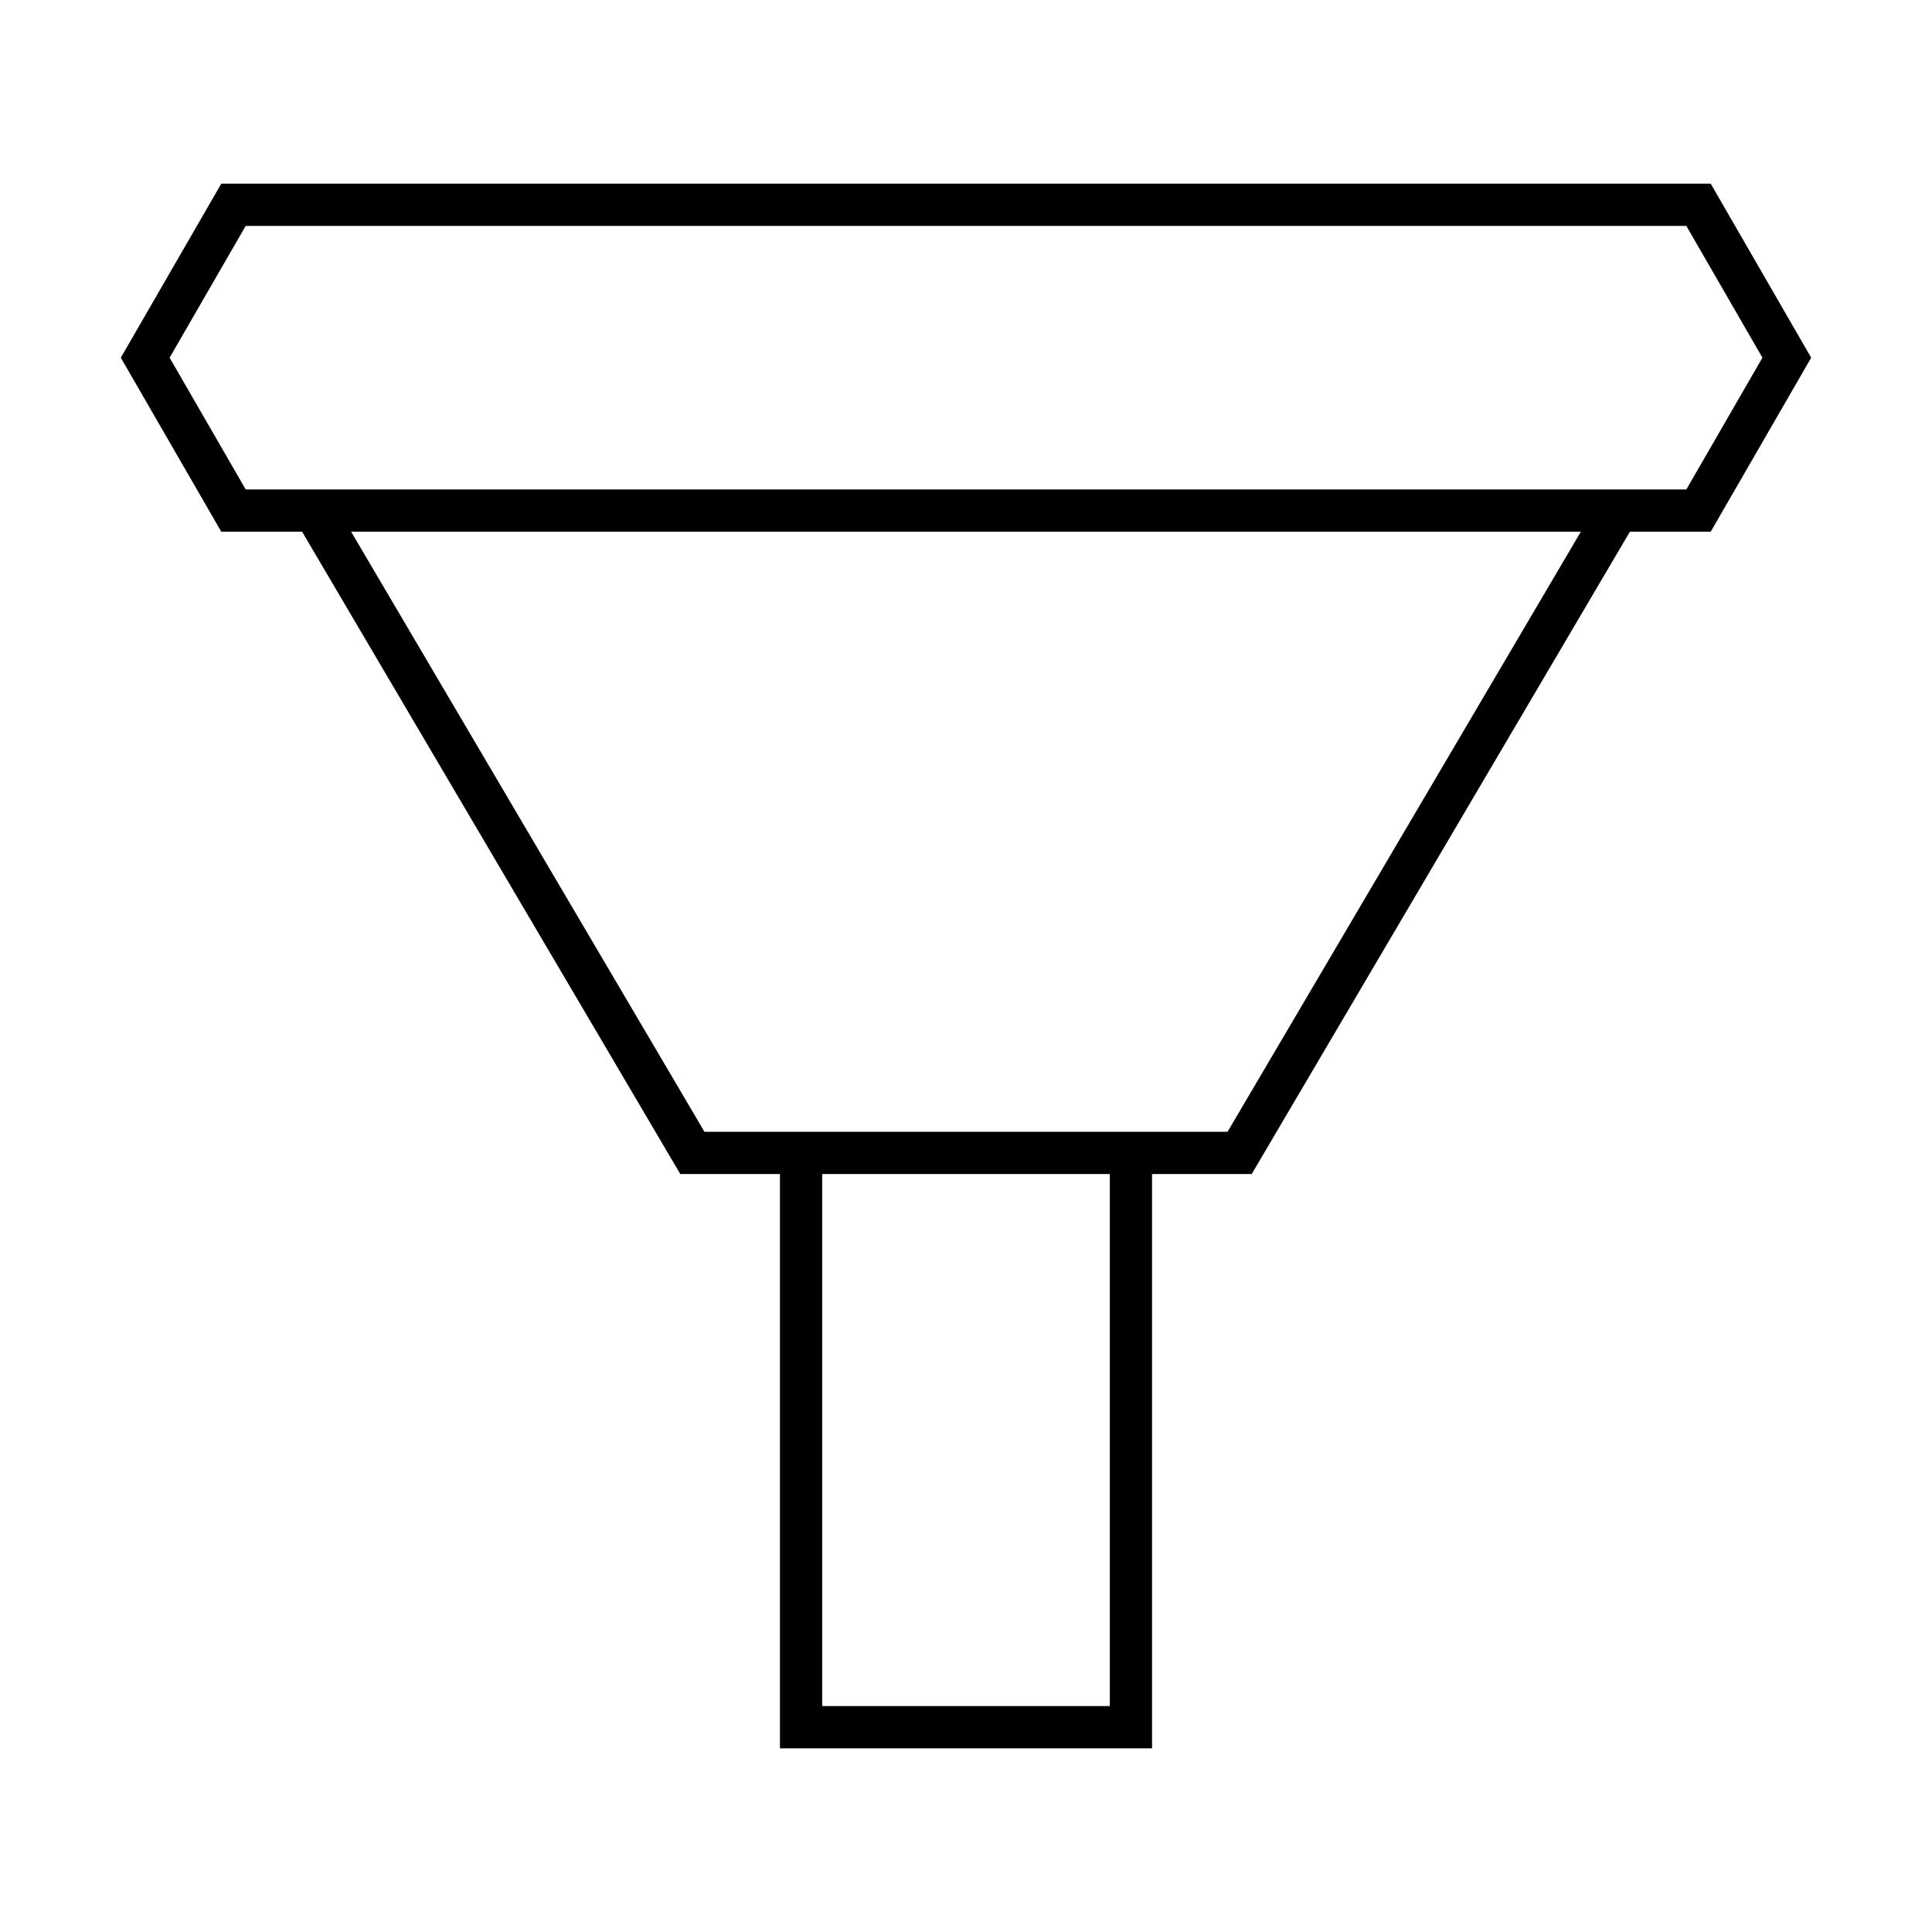
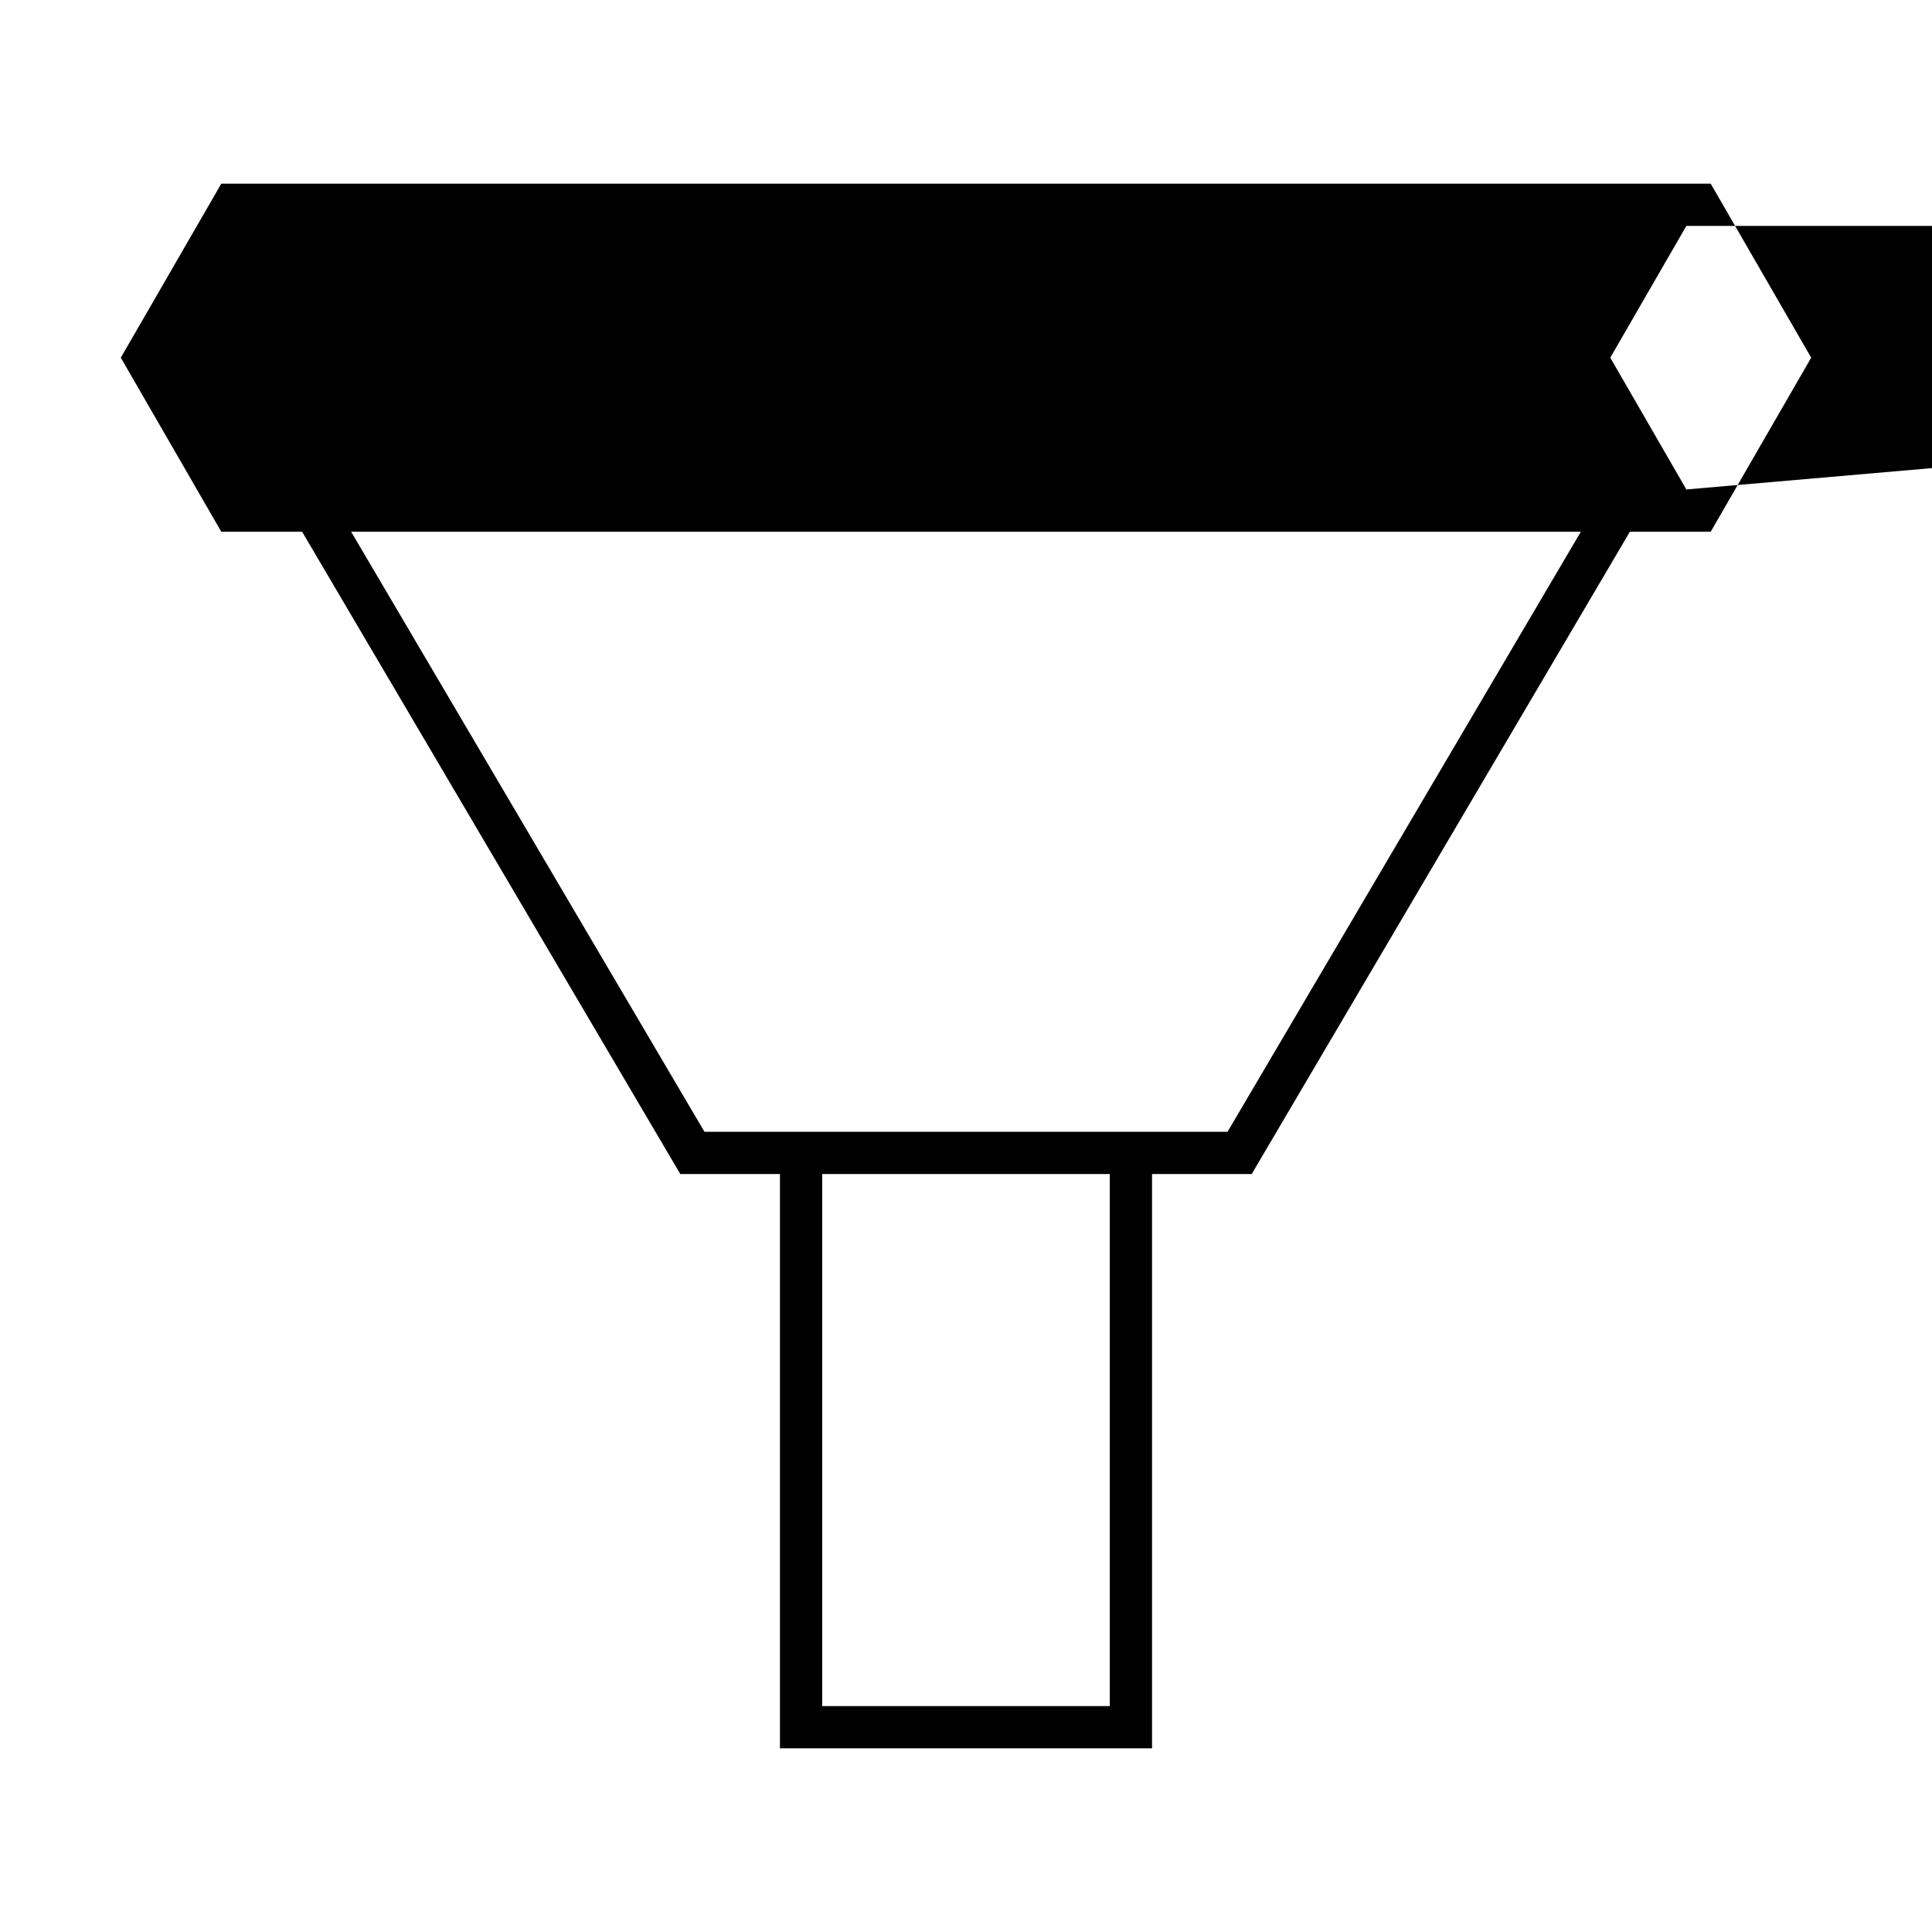
<svg xmlns="http://www.w3.org/2000/svg" fill="#000000" width="800px" height="800px" version="1.1" viewBox="144 144 512 512">
-   <path d="m202.64 192.68-26.625 46.113 26.625 46.113h21.418l100.23 170.23h26.406v152.19h98.609v-152.19h26.406l100.23-170.23h21.418l26.625-46.113-26.625-46.113zm235.47 403.45h-76.219v-141h76.219zm31.199-152.19h-138.62l-93.637-159.03h325.89zm121.59-170.23h-381.79l-20.16-34.918 20.16-34.918h381.79l20.16 34.918z" />
+   <path d="m202.64 192.68-26.625 46.113 26.625 46.113h21.418l100.23 170.23h26.406v152.19h98.609v-152.19h26.406l100.23-170.23h21.418l26.625-46.113-26.625-46.113zm235.47 403.45h-76.219v-141h76.219zm31.199-152.19h-138.62l-93.637-159.03h325.89zm121.59-170.23l-20.16-34.918 20.16-34.918h381.79l20.16 34.918z" />
</svg>